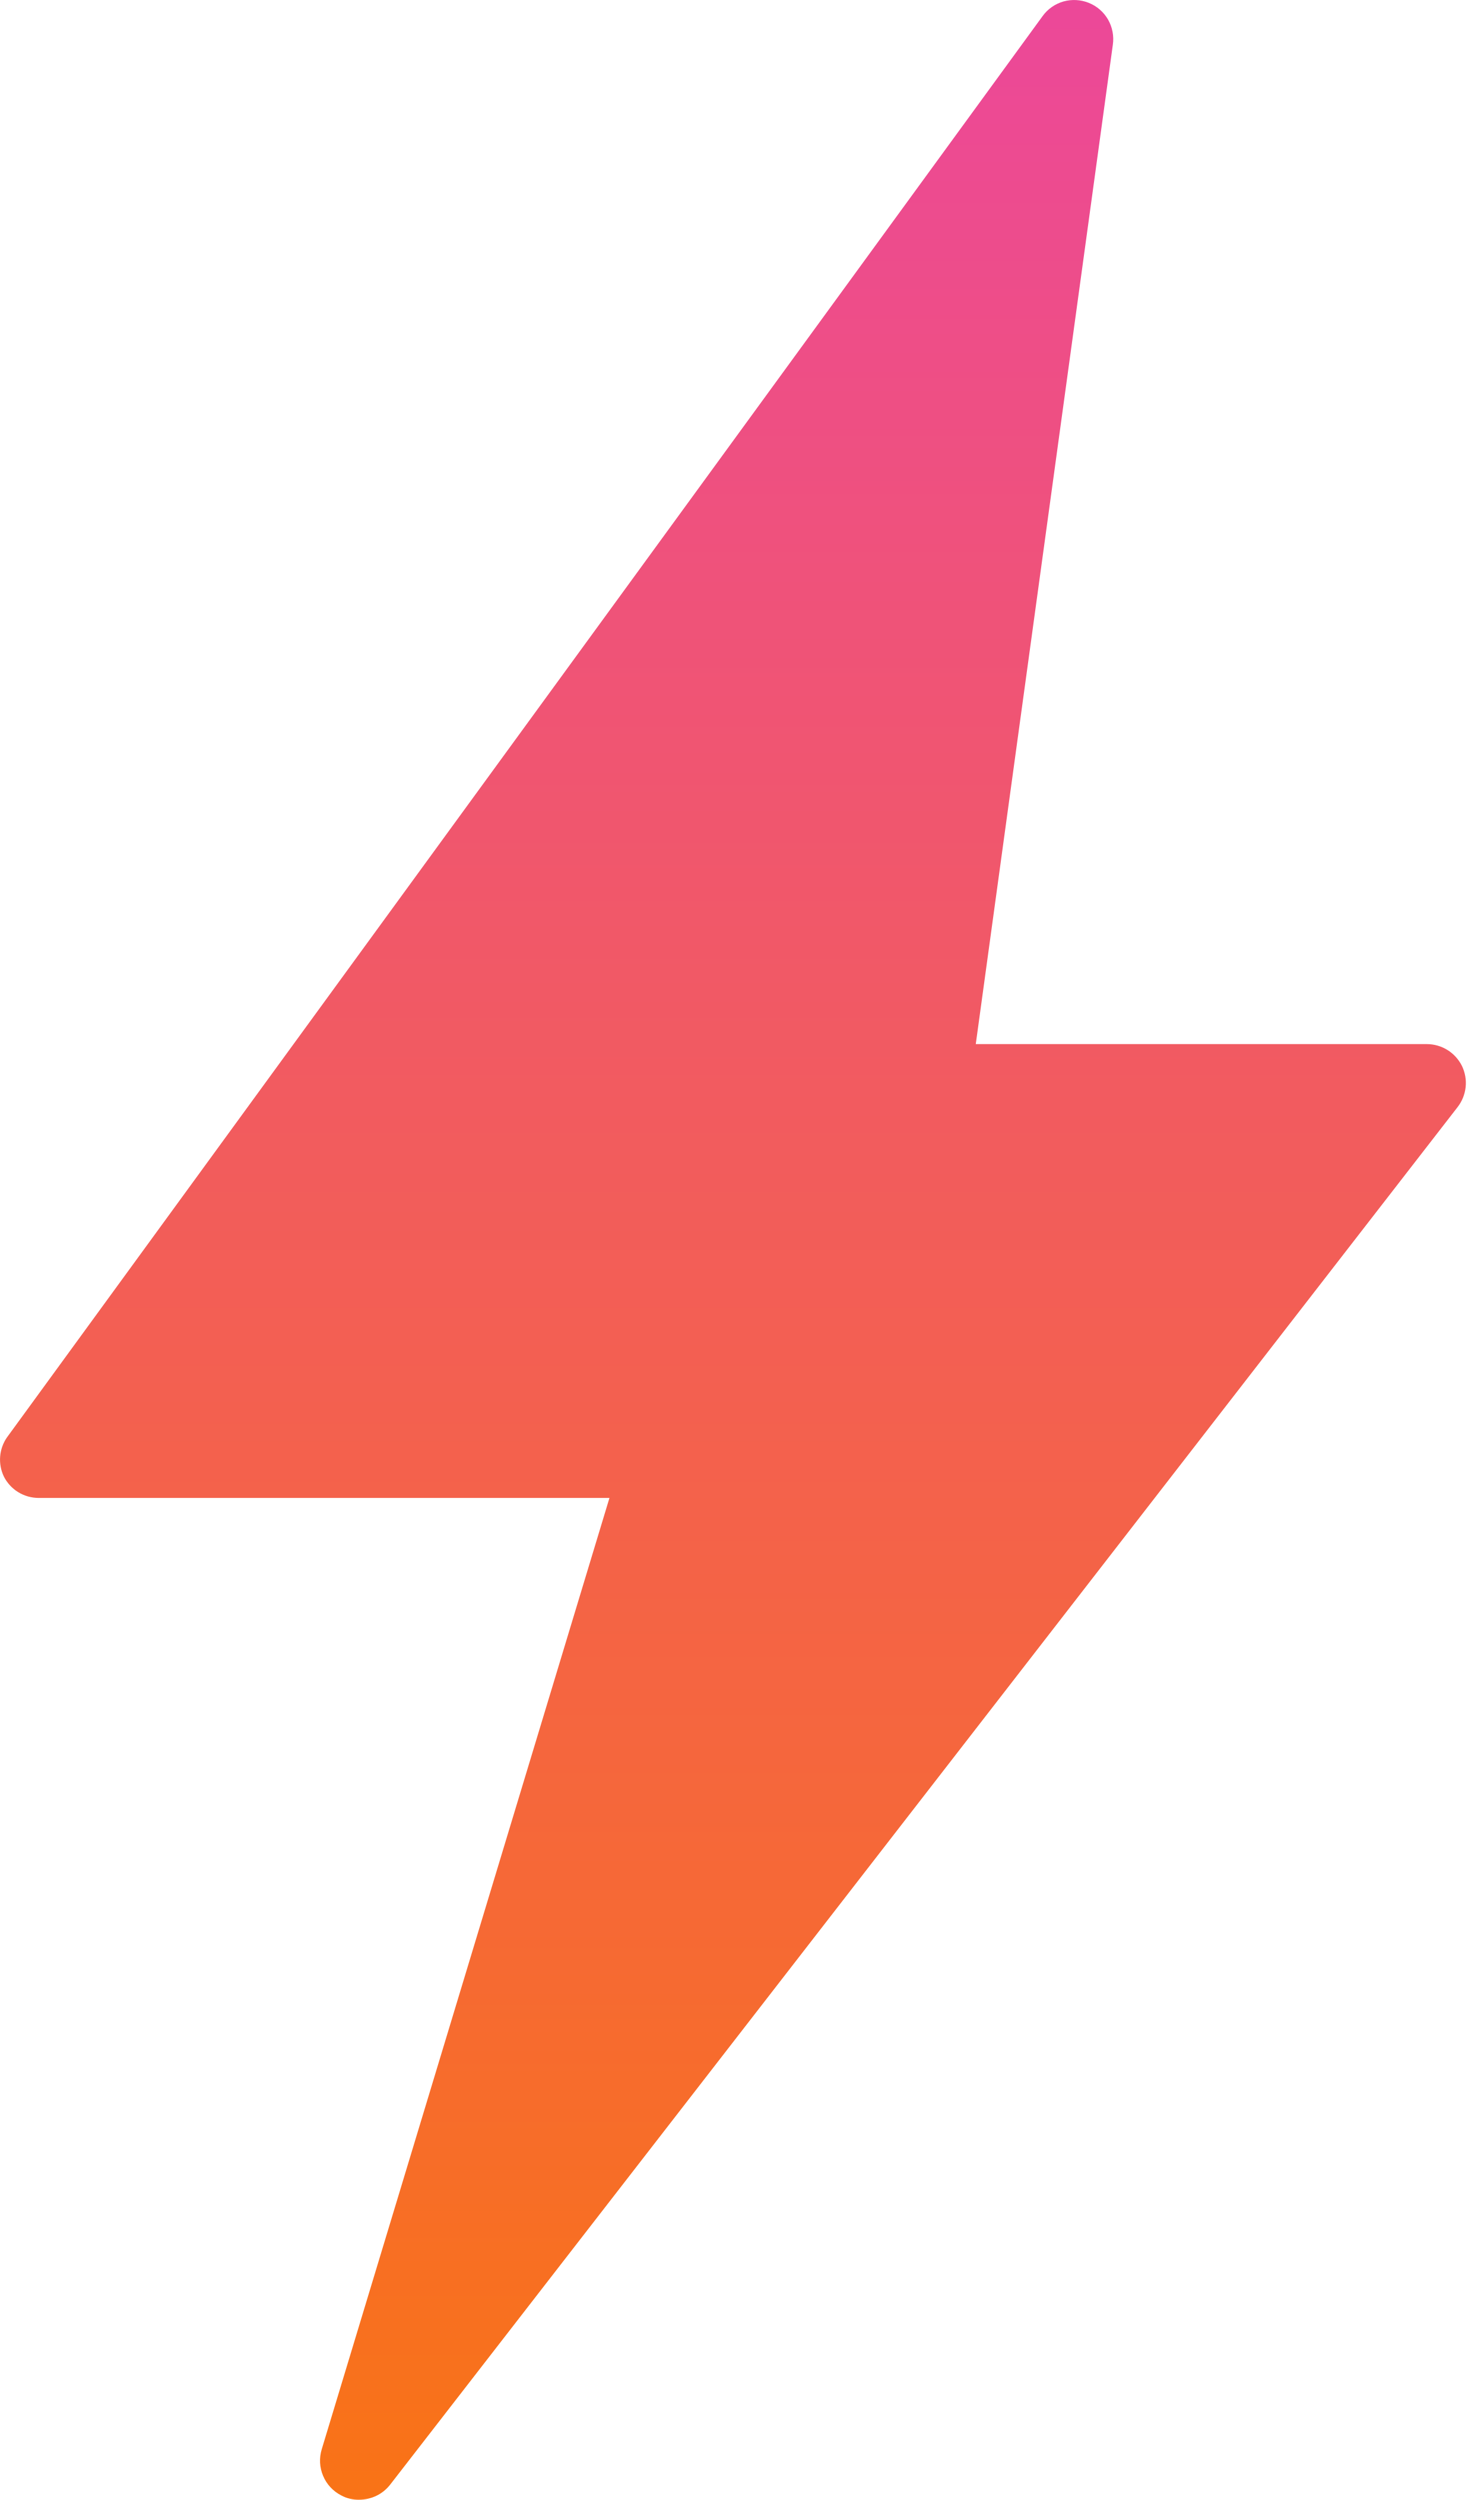
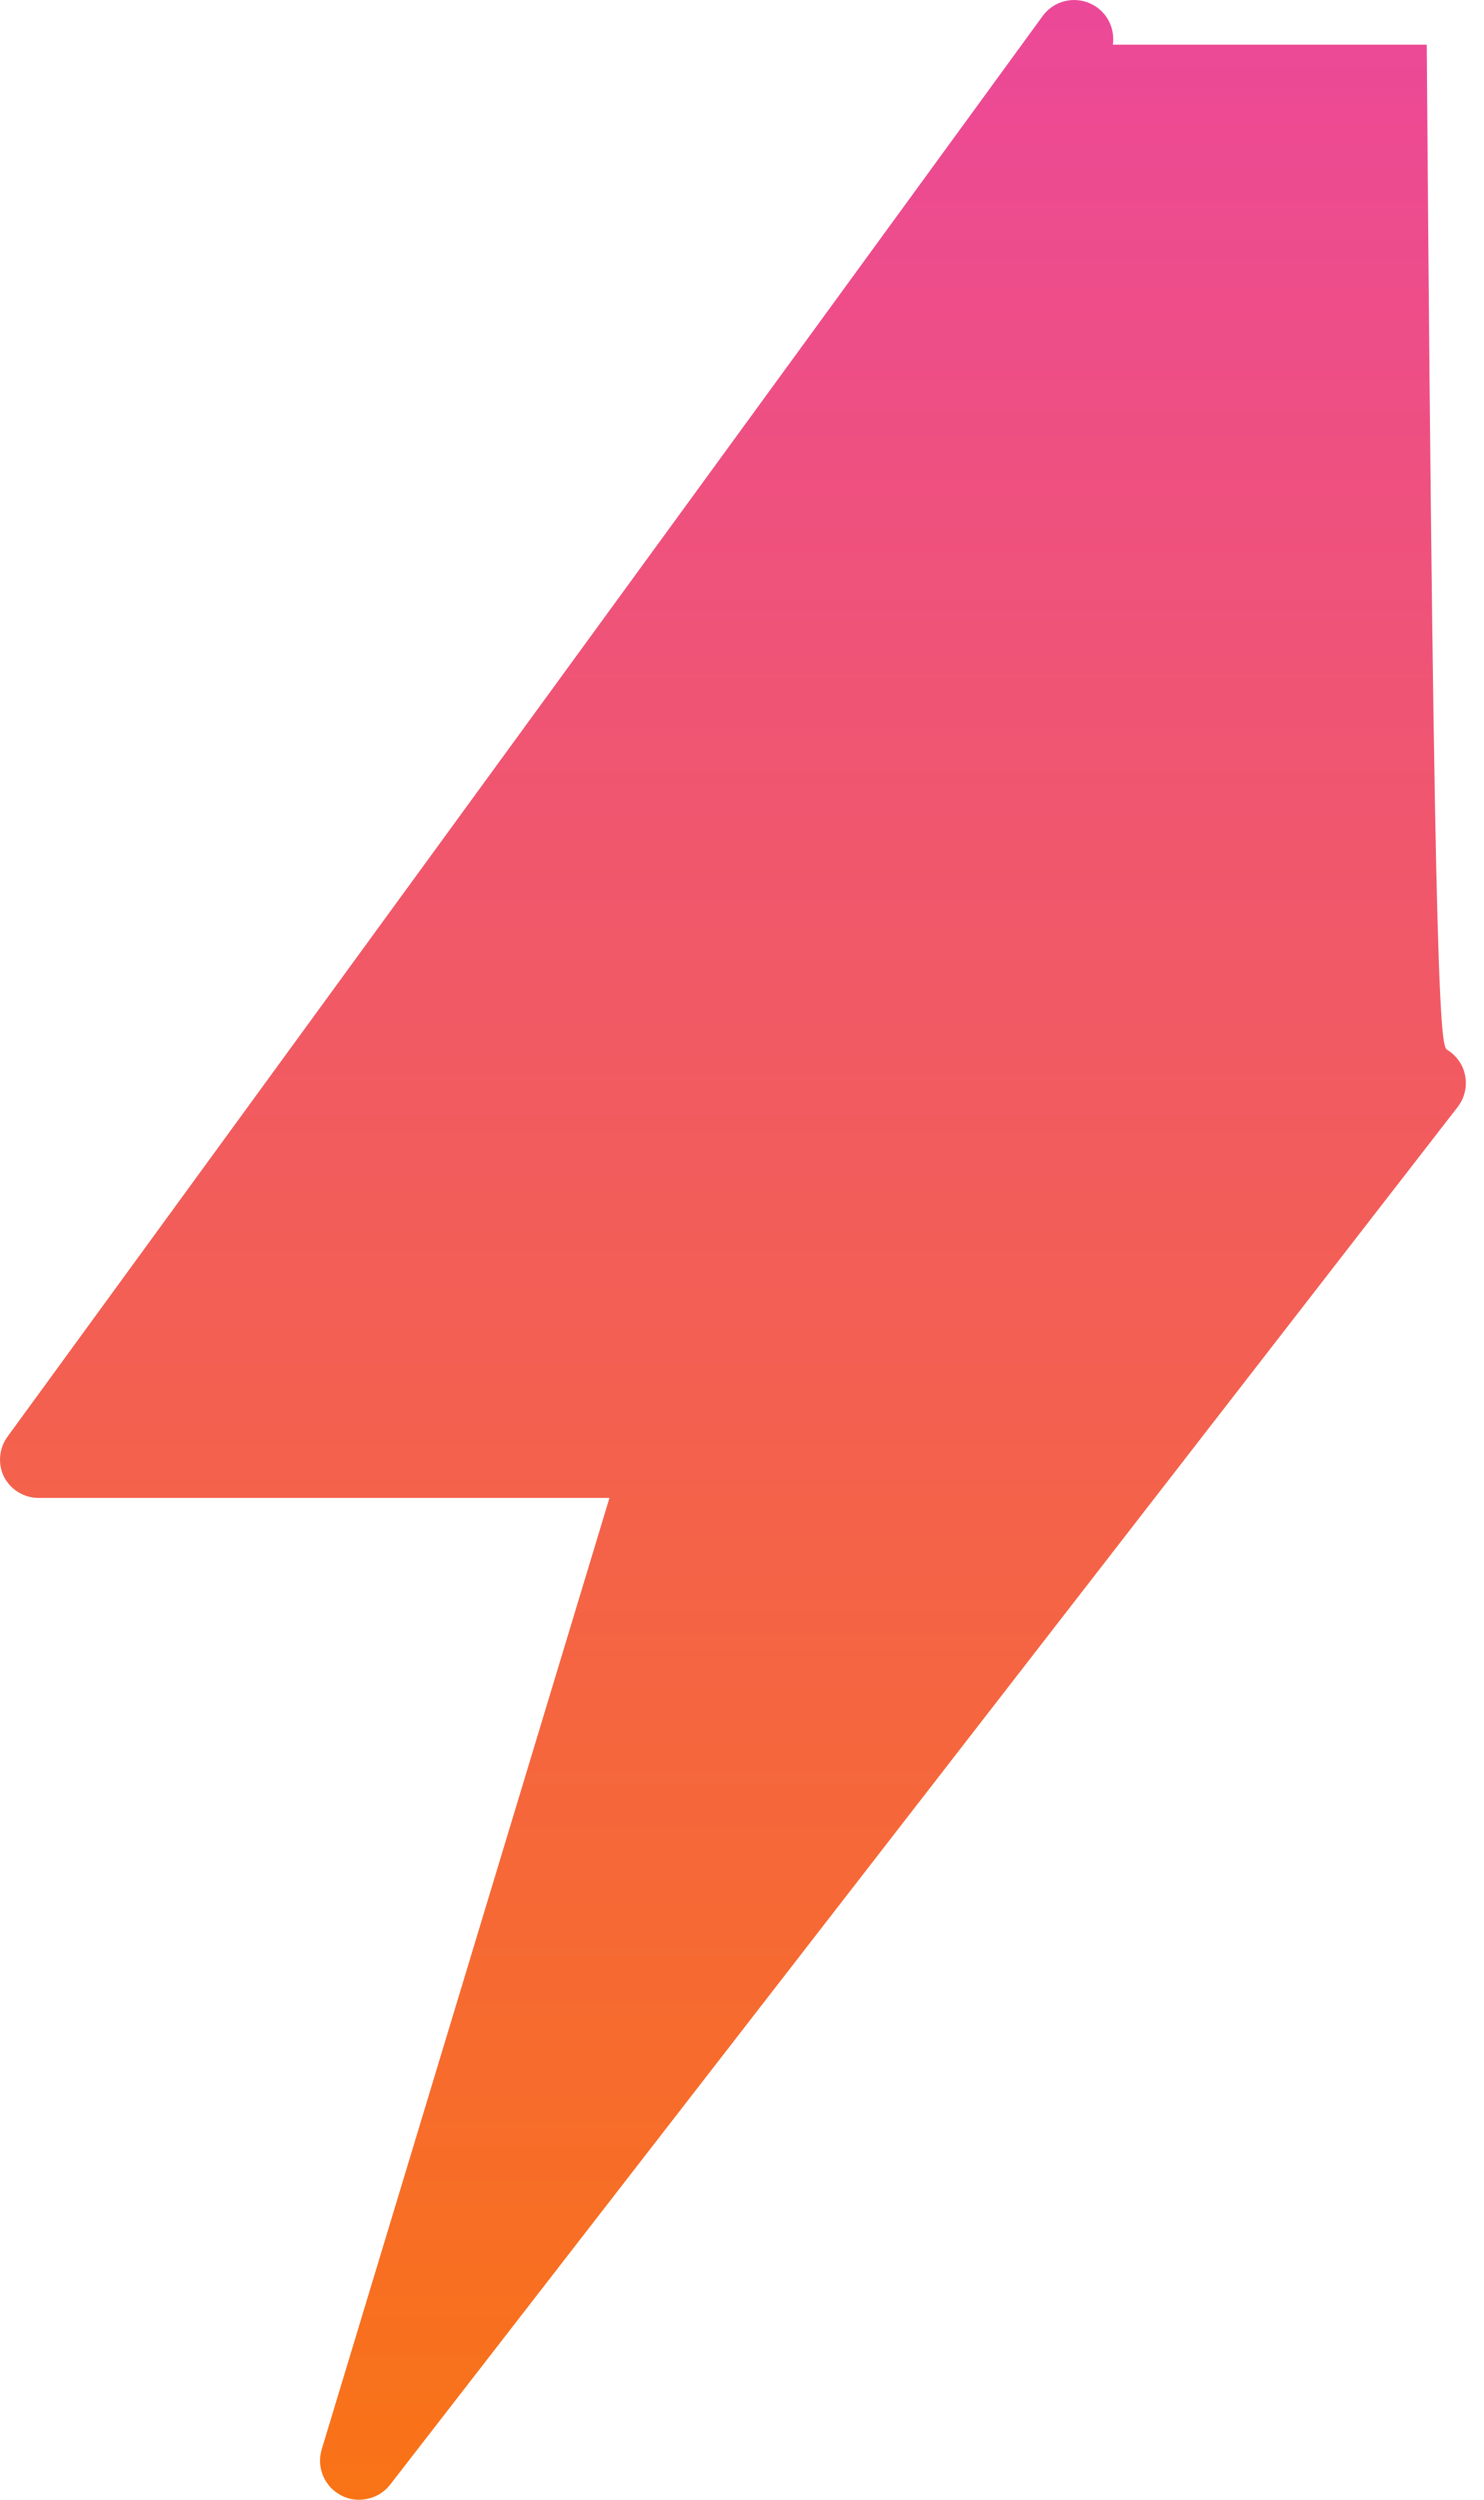
<svg xmlns="http://www.w3.org/2000/svg" width="19" height="32" viewBox="0 0 19 32" fill="none">
-   <path d="M18.663 14.171L4.993 31.81C4.946 31.869 4.886 31.918 4.818 31.95C4.749 31.983 4.674 32 4.599 32C4.518 32.002 4.439 31.983 4.369 31.945C4.264 31.891 4.182 31.803 4.137 31.695C4.091 31.587 4.085 31.467 4.119 31.355L7.803 19.176H0.494C0.401 19.175 0.311 19.15 0.232 19.101C0.154 19.053 0.09 18.983 0.049 18.901C0.011 18.821 -0.005 18.733 0.002 18.645C0.009 18.558 0.039 18.473 0.089 18.401L13.348 0.207C13.413 0.116 13.508 0.05 13.615 0.019C13.723 -0.011 13.837 -0.005 13.941 0.037C14.045 0.079 14.131 0.154 14.187 0.251C14.242 0.348 14.264 0.461 14.248 0.572L12.493 13.366H18.267C18.361 13.366 18.453 13.392 18.533 13.442C18.612 13.491 18.676 13.562 18.718 13.646C18.758 13.73 18.775 13.824 18.765 13.916C18.755 14.009 18.72 14.097 18.663 14.171Z" fill="url(#paint0_linear_27_2)" />
+   <path d="M18.663 14.171L4.993 31.81C4.946 31.869 4.886 31.918 4.818 31.95C4.749 31.983 4.674 32 4.599 32C4.518 32.002 4.439 31.983 4.369 31.945C4.264 31.891 4.182 31.803 4.137 31.695C4.091 31.587 4.085 31.467 4.119 31.355L7.803 19.176H0.494C0.401 19.175 0.311 19.15 0.232 19.101C0.154 19.053 0.09 18.983 0.049 18.901C0.011 18.821 -0.005 18.733 0.002 18.645C0.009 18.558 0.039 18.473 0.089 18.401L13.348 0.207C13.413 0.116 13.508 0.05 13.615 0.019C13.723 -0.011 13.837 -0.005 13.941 0.037C14.045 0.079 14.131 0.154 14.187 0.251C14.242 0.348 14.264 0.461 14.248 0.572H18.267C18.361 13.366 18.453 13.392 18.533 13.442C18.612 13.491 18.676 13.562 18.718 13.646C18.758 13.73 18.775 13.824 18.765 13.916C18.755 14.009 18.72 14.097 18.663 14.171Z" fill="url(#paint0_linear_27_2)" />
  <defs>
    <linearGradient id="paint0_linear_27_2" x1="9.384" y1="0" x2="9.384" y2="32" gradientUnits="userSpaceOnUse">
      <stop stop-color="#EC4899" />
      <stop offset="1" stop-color="#F97316" />
    </linearGradient>
  </defs>
</svg>